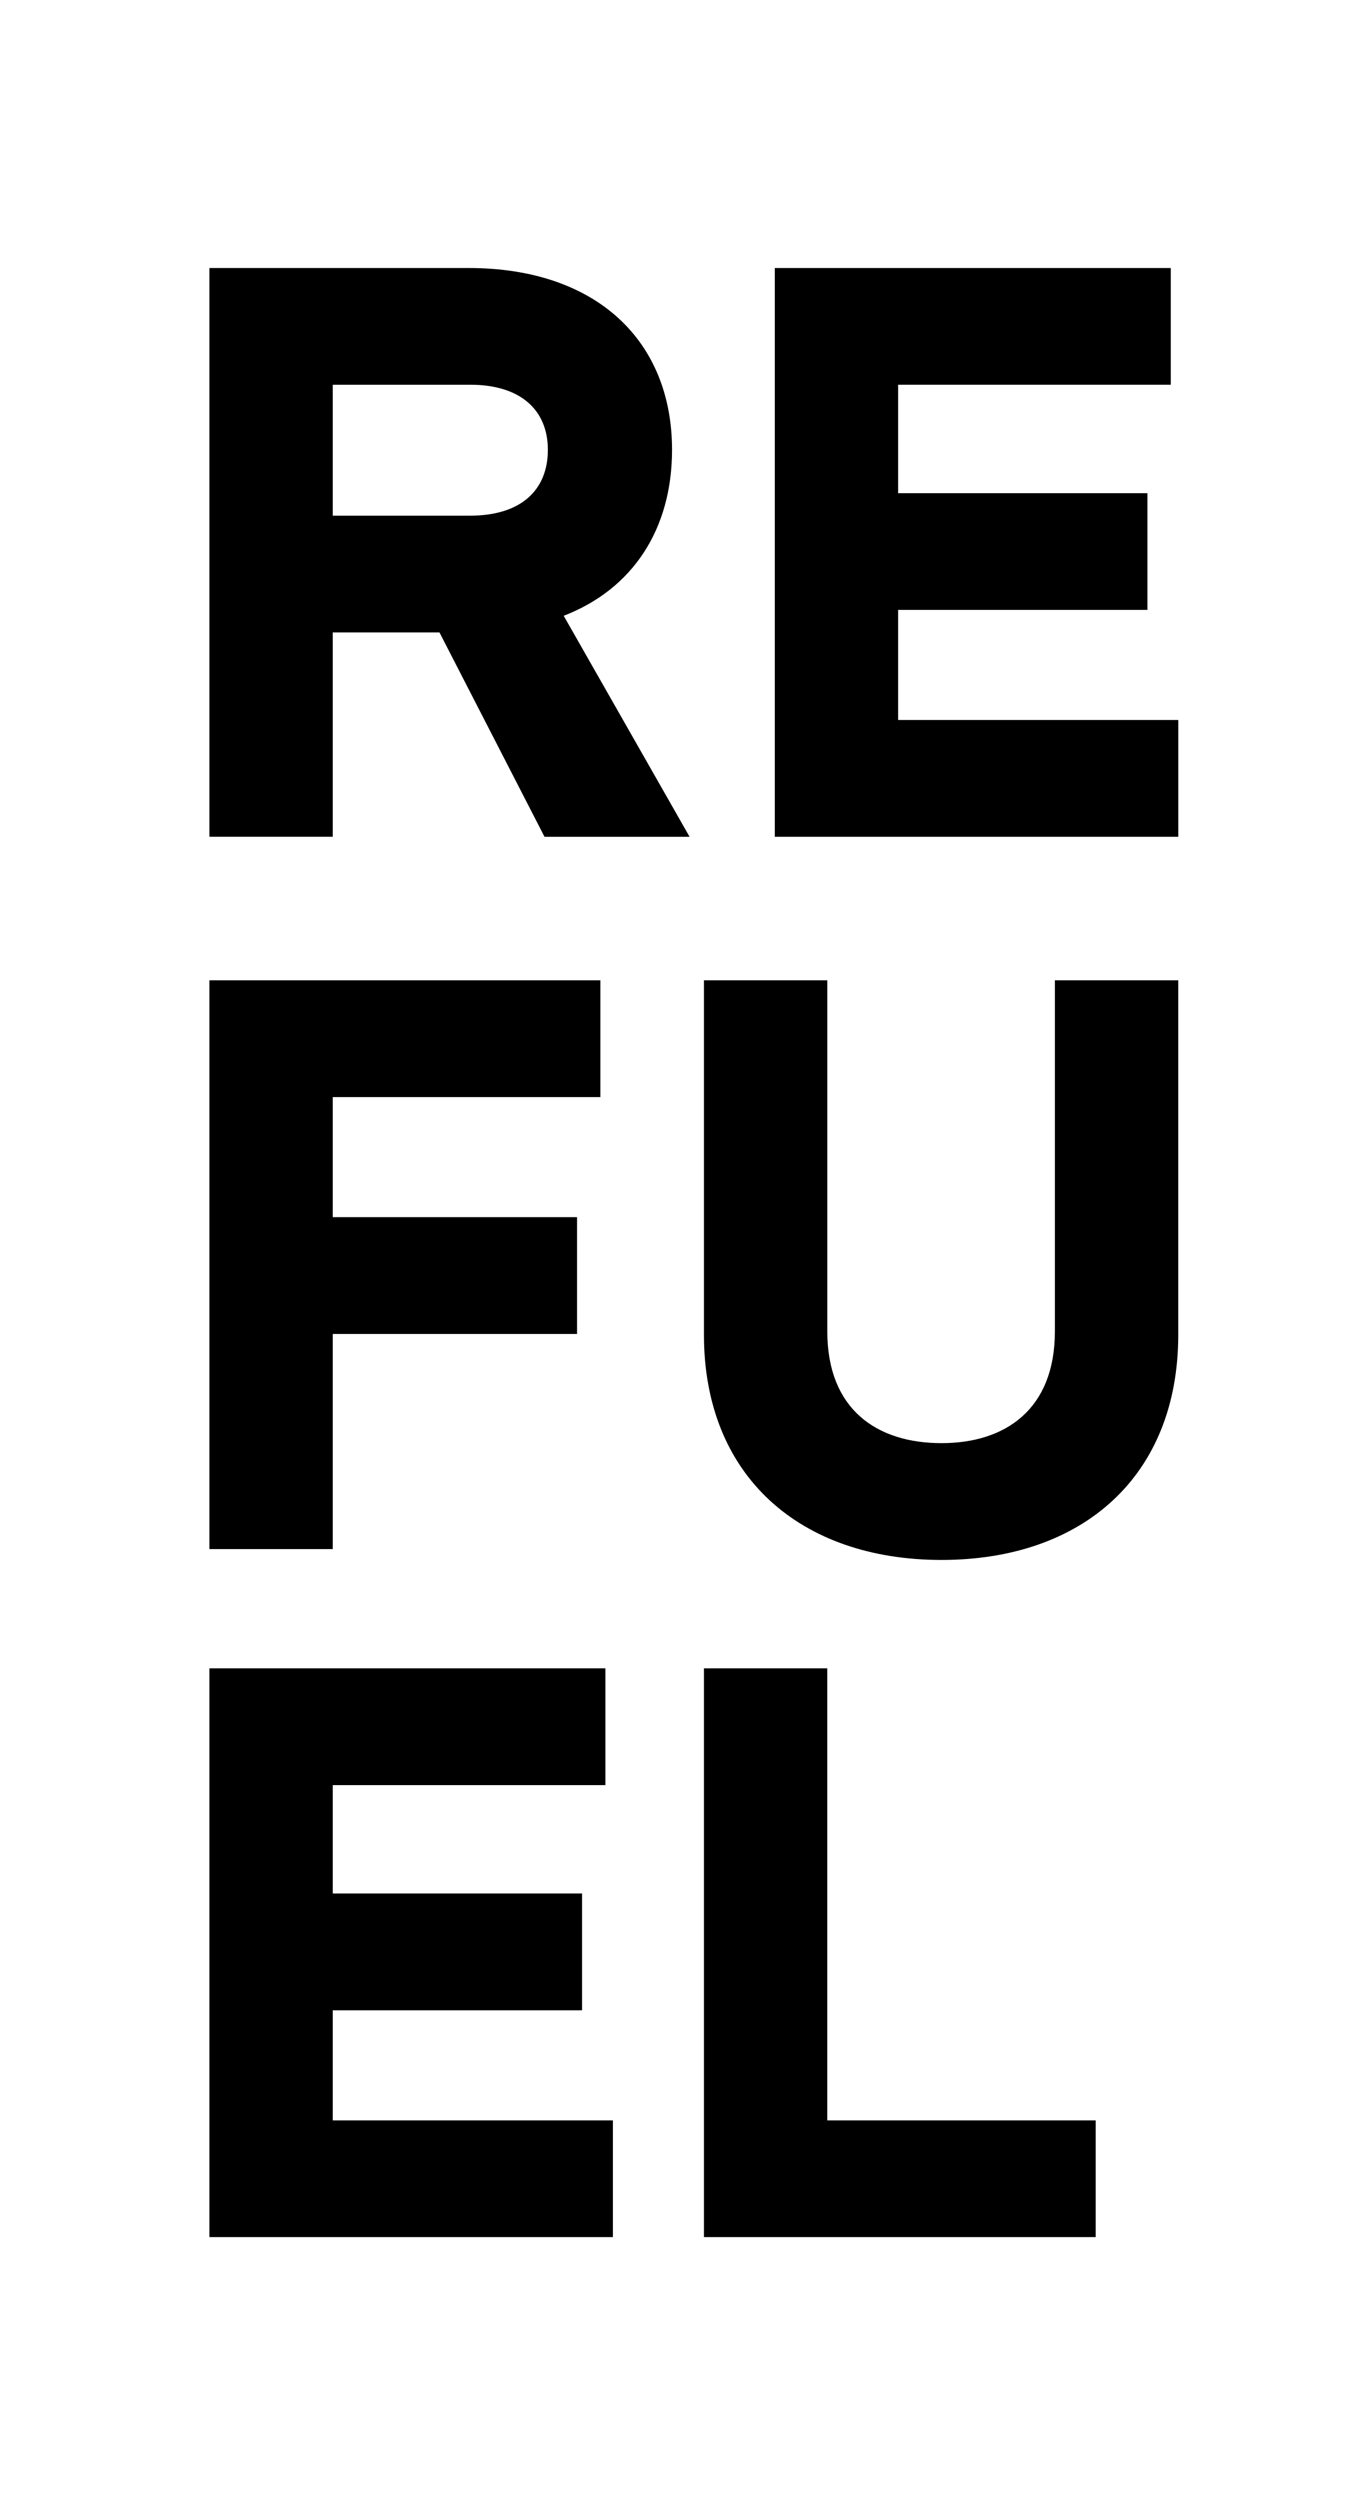
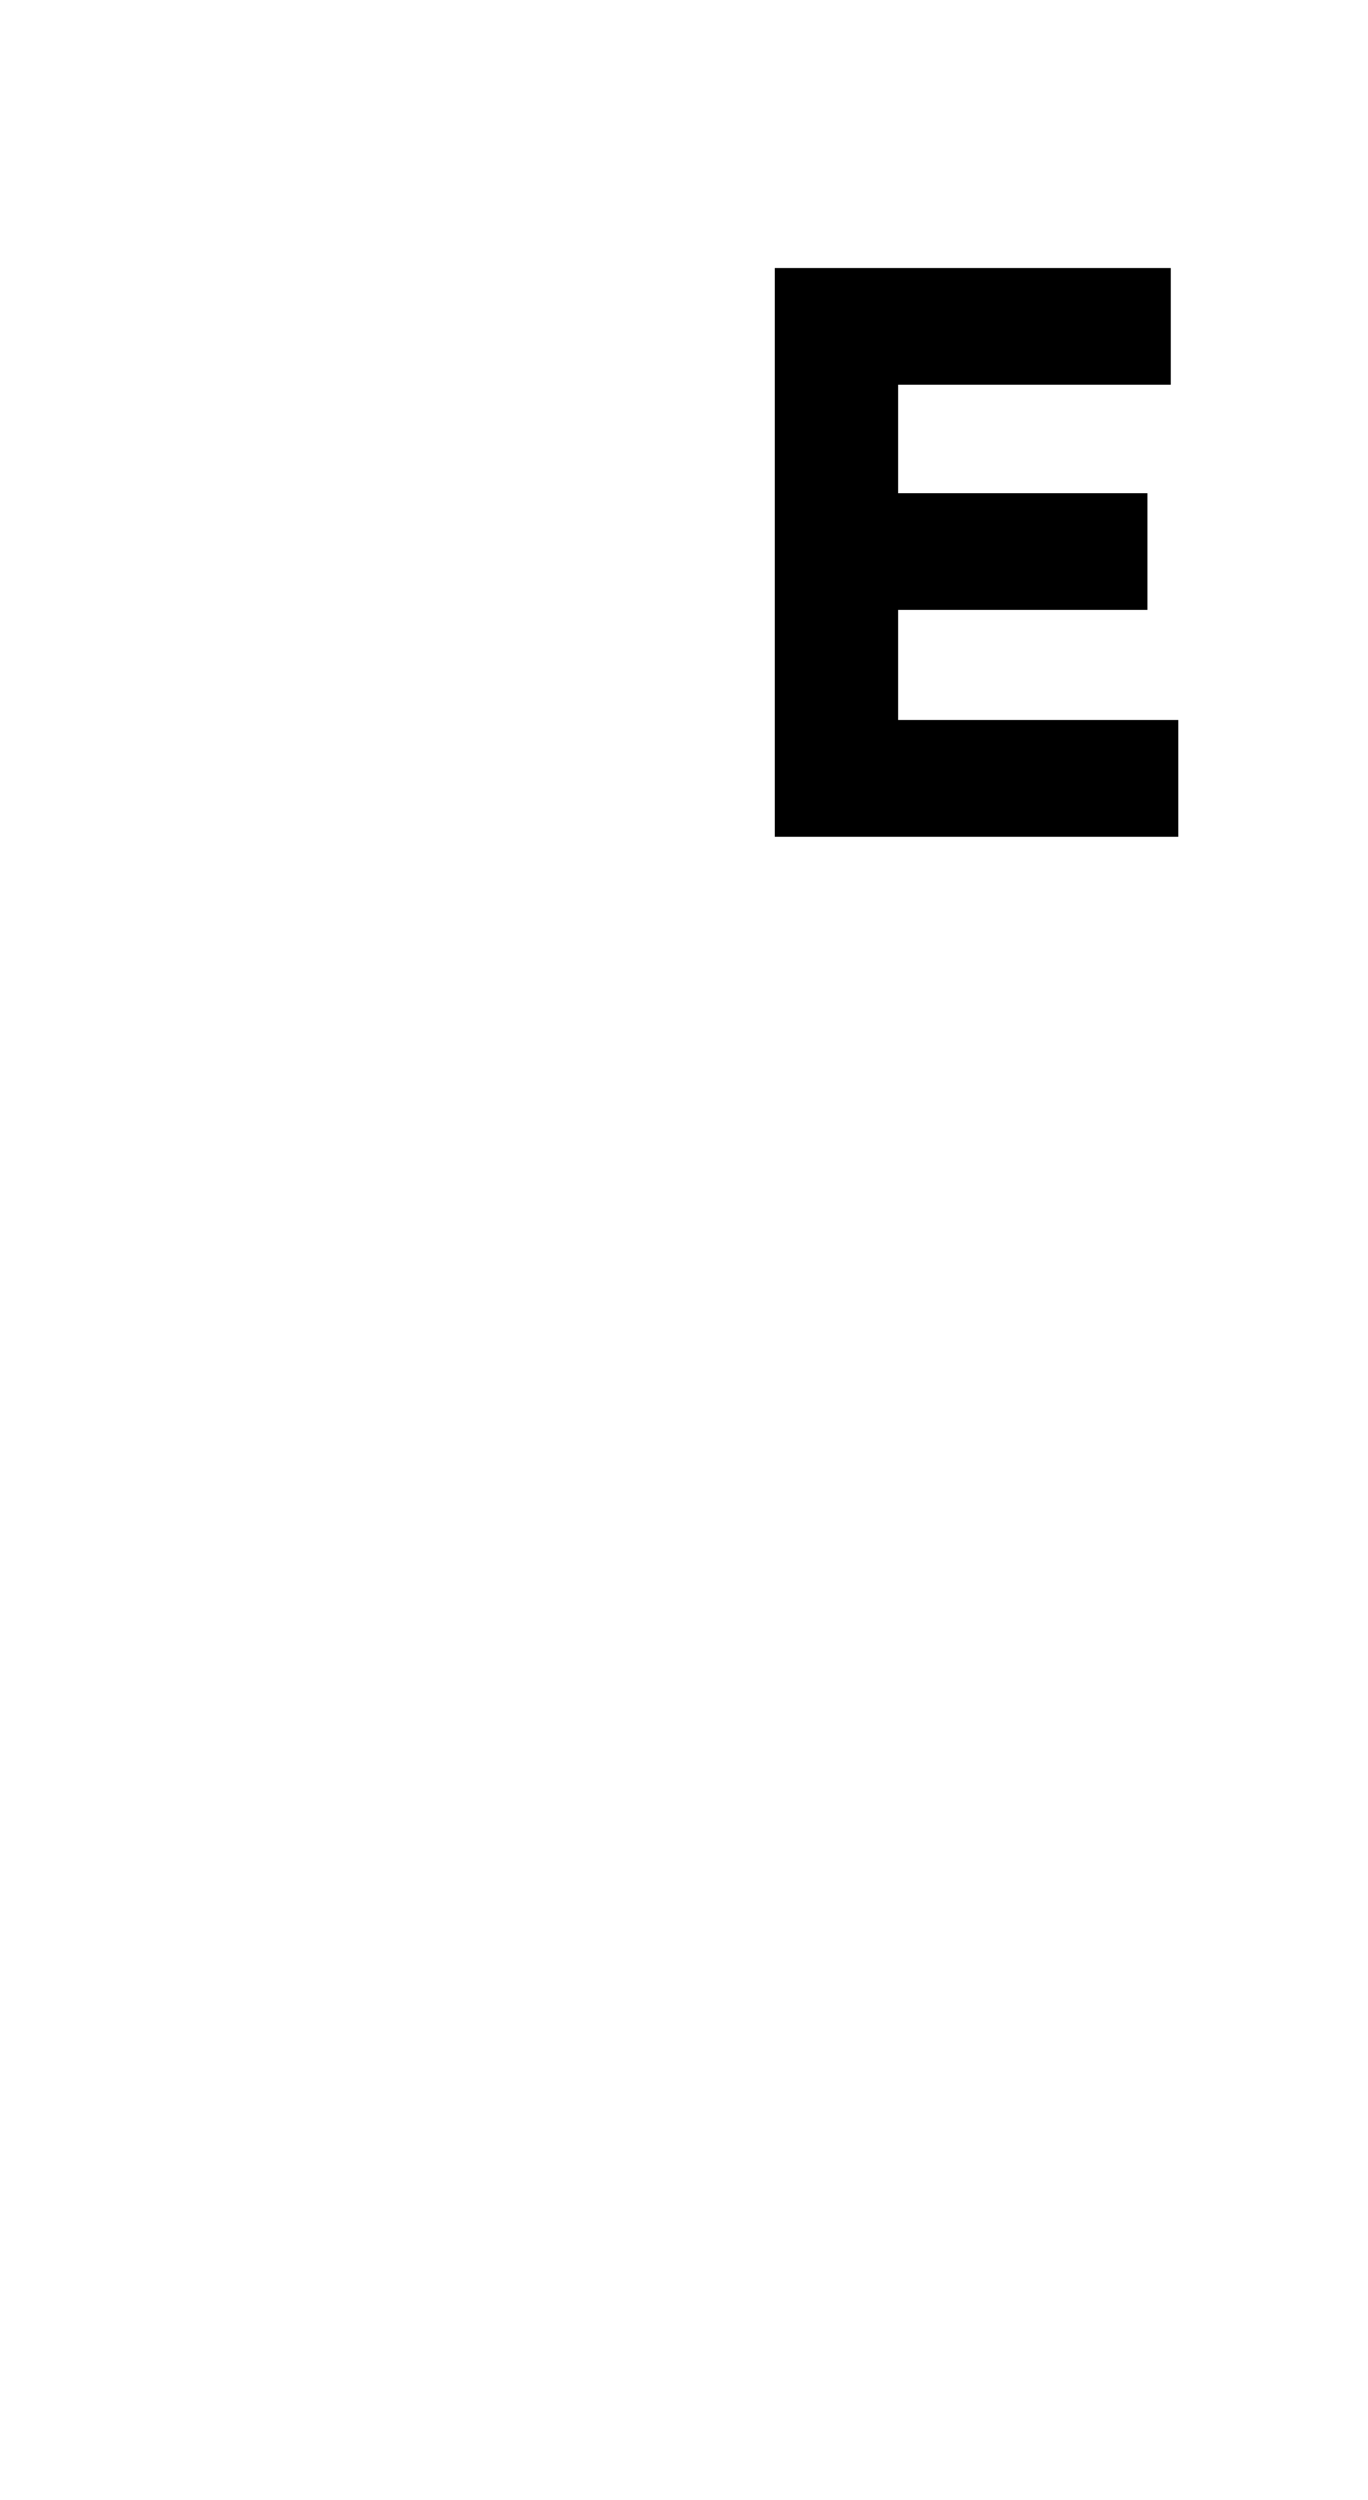
<svg xmlns="http://www.w3.org/2000/svg" version="1.1" id="Layer_1" x="0px" y="0px" width="556px" height="1015.775px" viewBox="0 0 556 1015.775" enable-background="new 0 0 556 1015.775" xml:space="preserve">
  <g id="Refuel_x5F_vertical_x5F_logo_1_">
-     <path d="M178.618,256.95H135.24v83.018H85.103V108.887h105.378c51.83,0,82.66,29.47,82.66,73.869   c0,32.187-15.914,56.574-44.036,67.426l51.164,89.787h-58.962L178.618,256.95z M135.24,209.499h55.913   c20.323,0,31.515-10.153,31.515-26.743c0-16.254-11.192-26.444-31.515-26.444H135.24V209.499z" />
    <polygon points="314.902,108.893 314.902,339.973 478.896,339.973 478.896,292.521 365.029,292.521 365.029,247.791    466.354,247.791 466.354,200.38 365.029,200.38 365.029,156.308 475.844,156.308 475.844,108.893  " />
-     <polygon points="85.103,398.276 85.103,629.361 135.24,629.361 135.24,541.962 234.531,541.962 234.531,494.509 135.24,494.509    135.24,445.729 244.021,445.729 244.021,398.276  " />
-     <path d="M286.107,542.293V398.276h50.139v142.646c0,31.864,20.324,45.402,46.422,45.402c25.73,0,46.072-13.538,46.072-45.402   V398.276h50.139v144.017c0,57.605-38.957,91.483-96.211,91.483C325.404,633.776,286.107,599.898,286.107,542.293" />
-     <polygon points="85.103,677.807 85.103,908.888 249.107,908.888 249.107,861.472 135.24,861.472 135.24,816.743 236.563,816.743    236.563,769.29 135.24,769.29 135.24,725.26 246.054,725.26 246.054,677.807  " />
-     <polygon points="286.107,677.807 286.107,908.888 445.33,908.888 445.33,861.472 336.227,861.472 336.227,677.807  " />
  </g>
</svg>